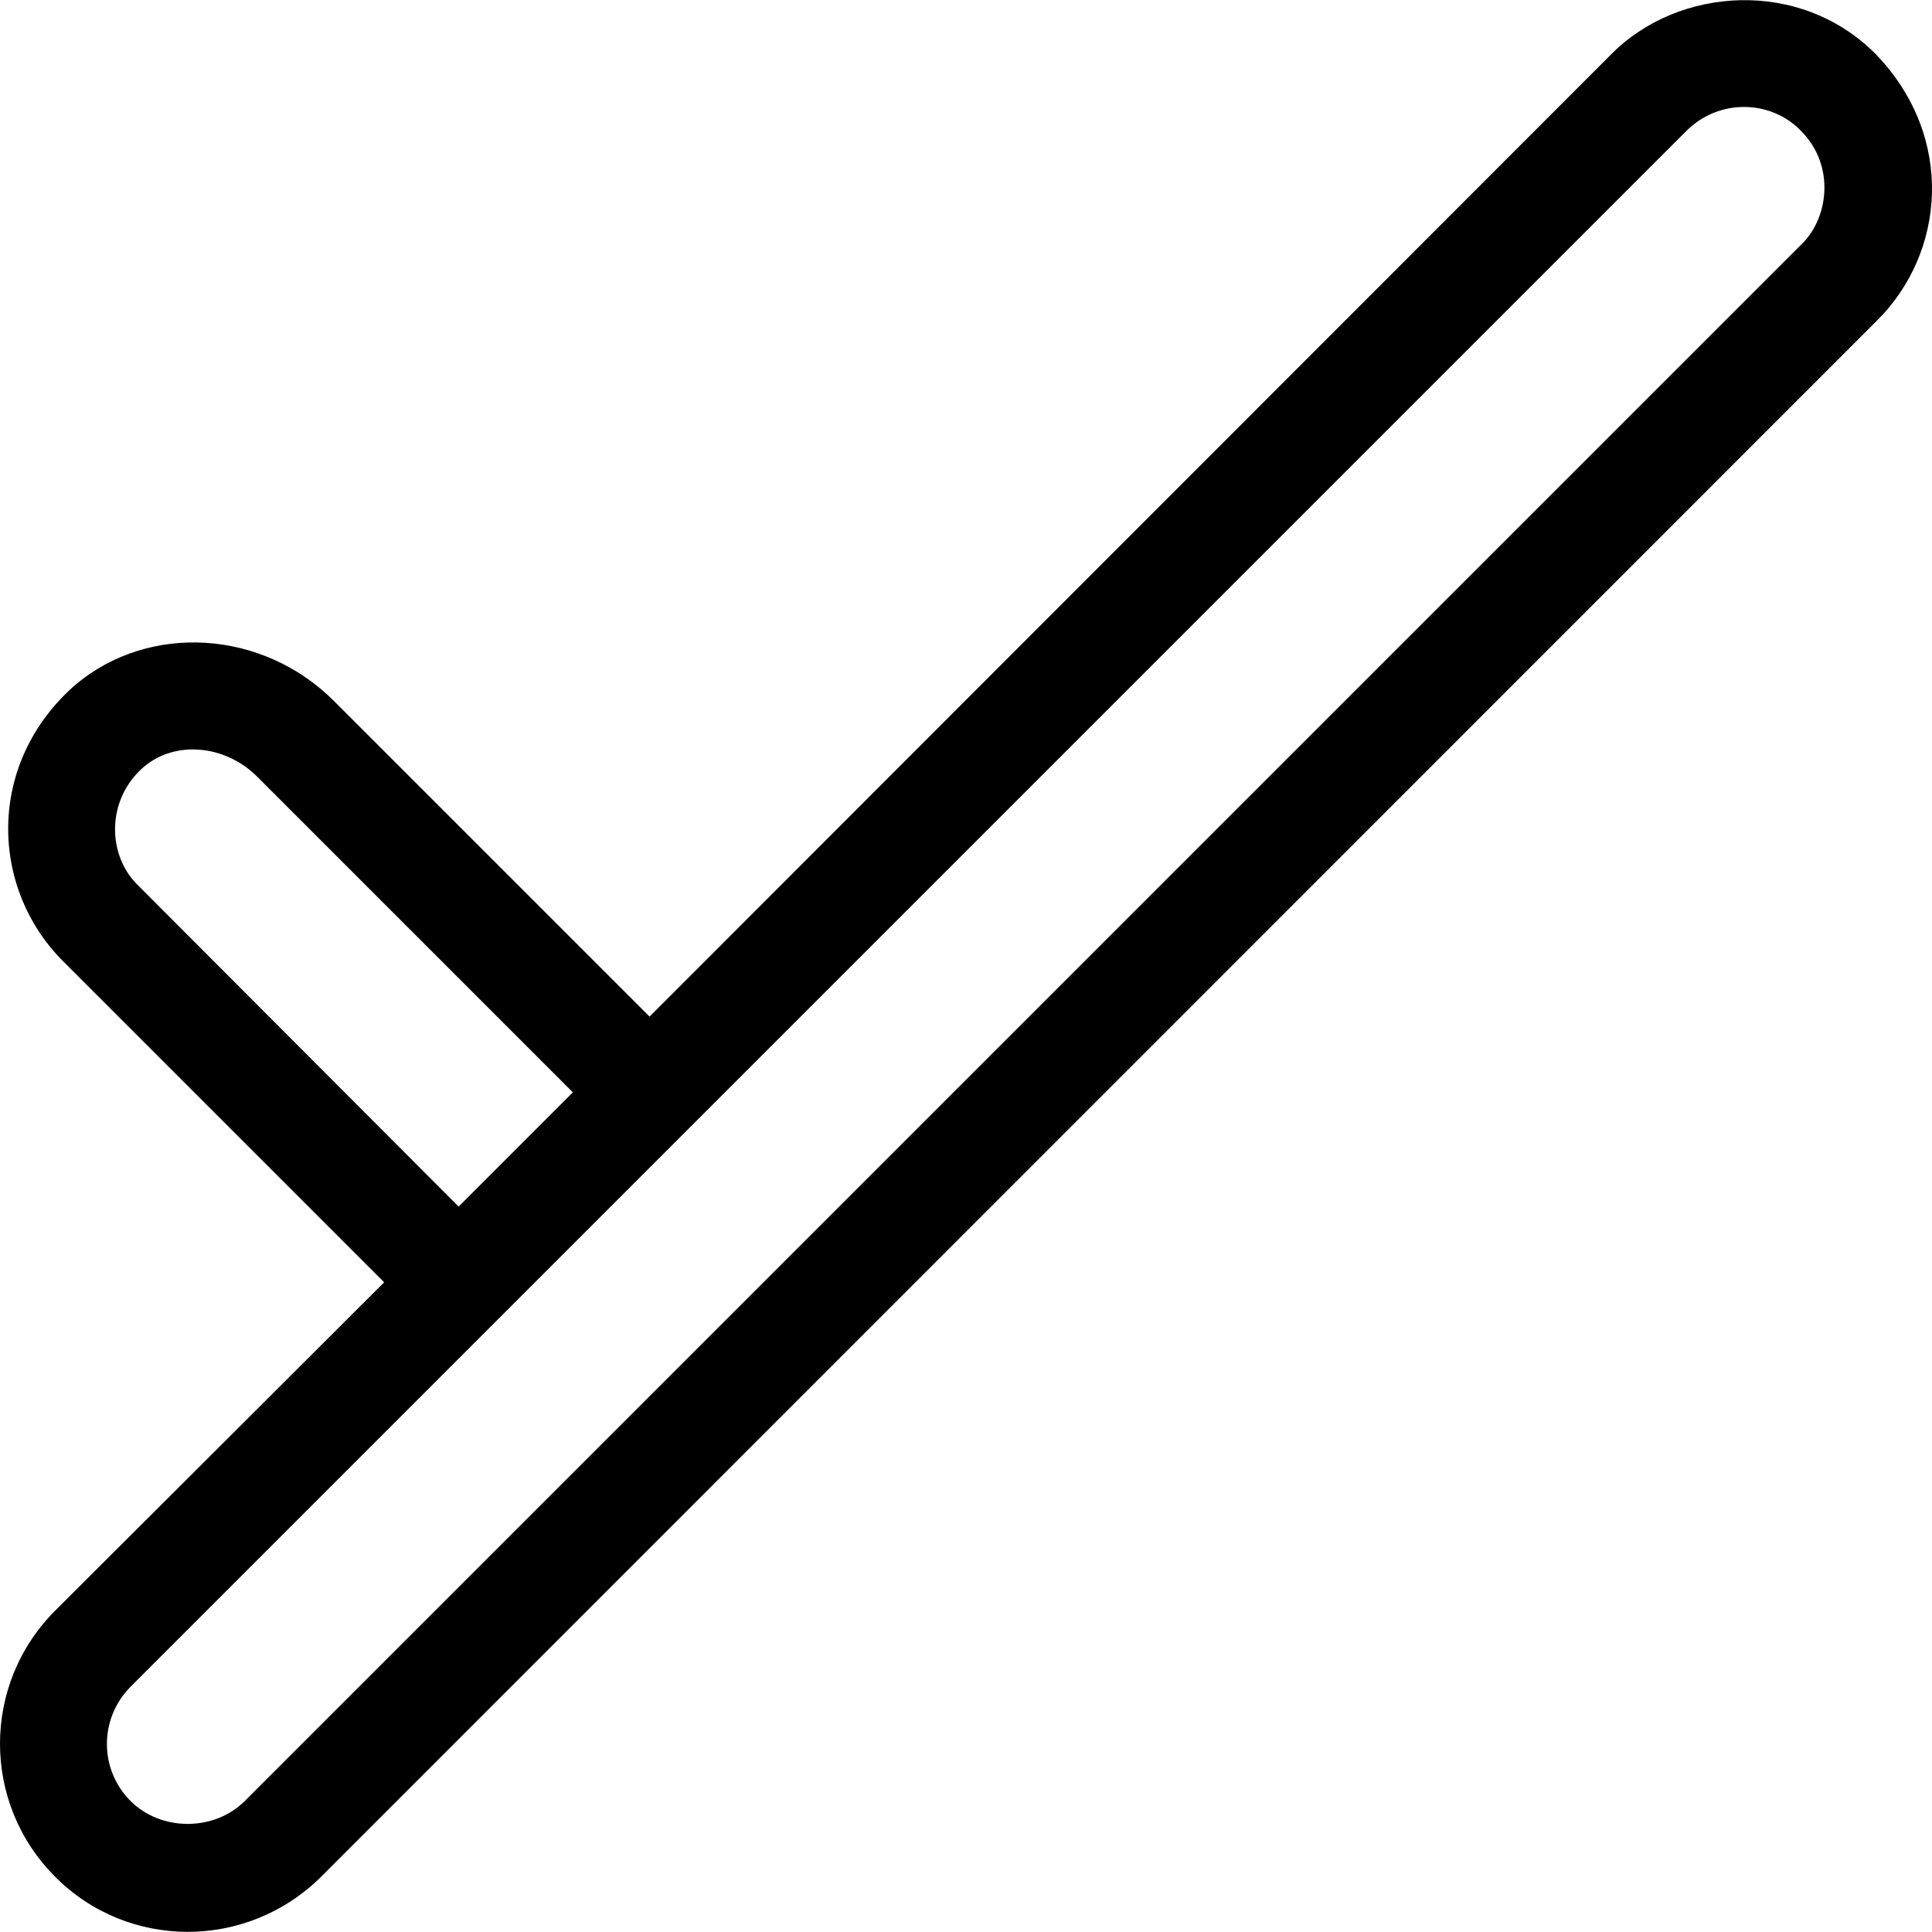
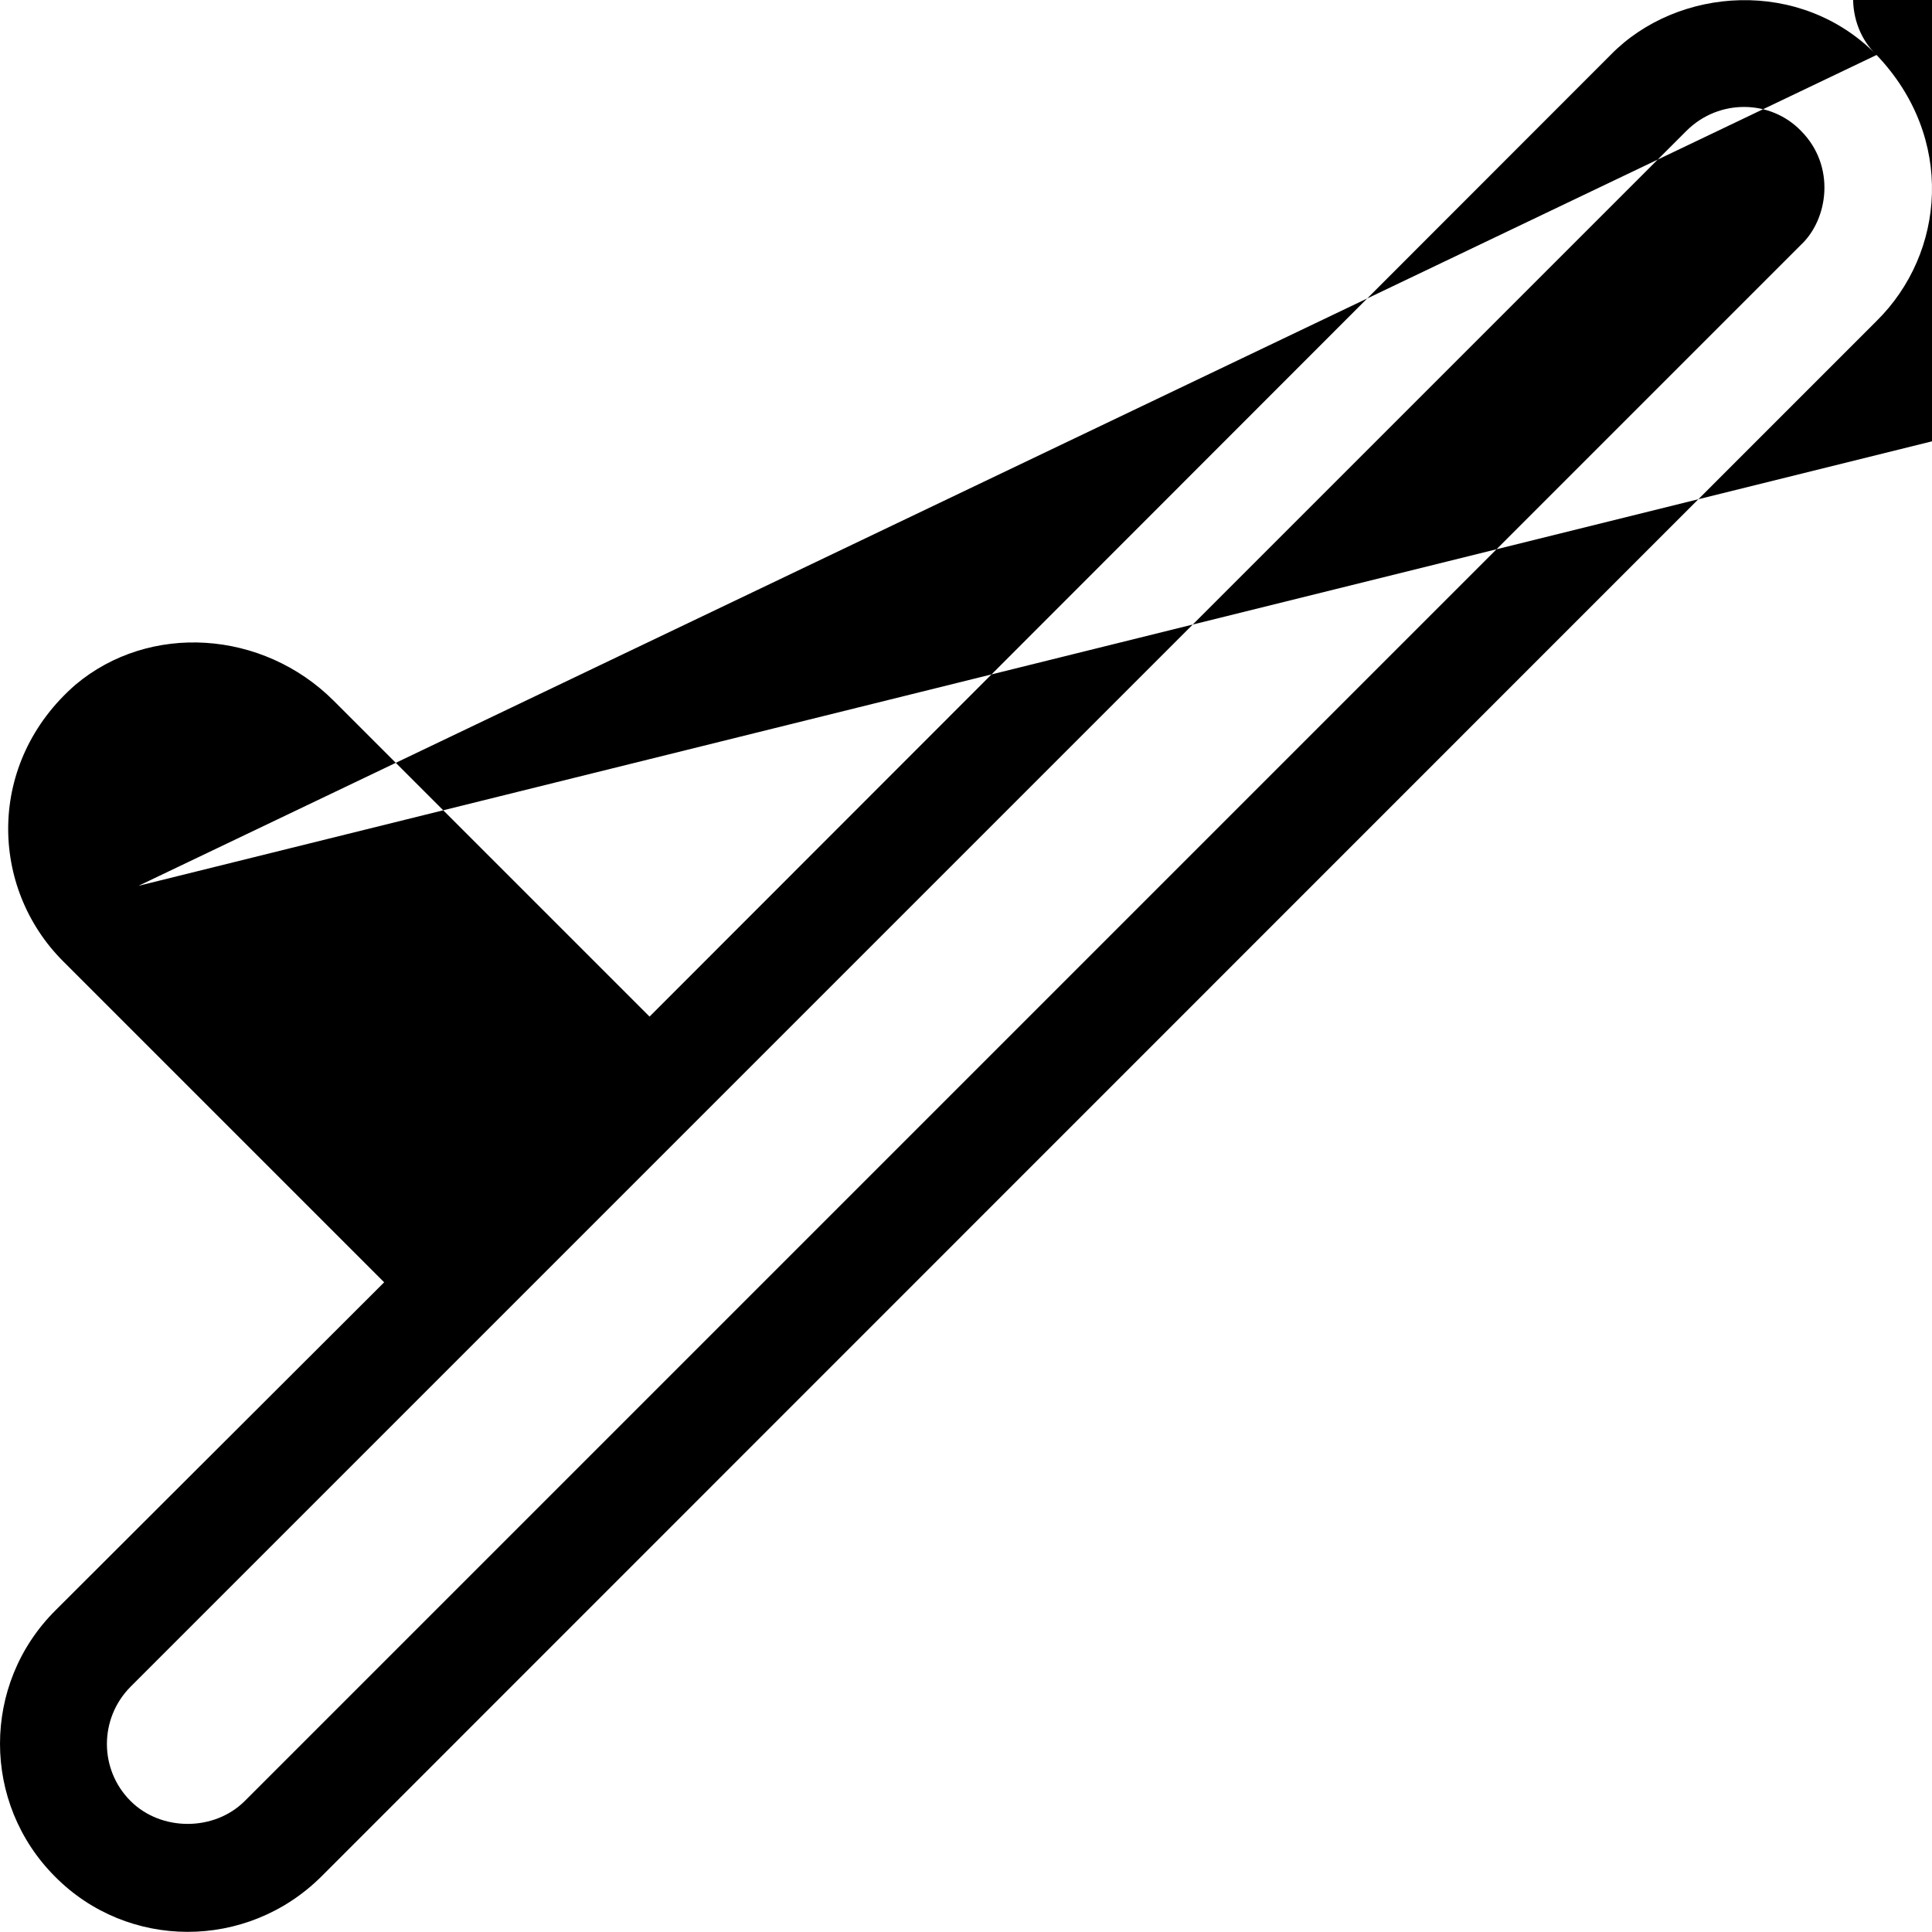
<svg xmlns="http://www.w3.org/2000/svg" fill="#000000" height="800px" width="800px" version="1.1" id="Layer_1" viewBox="0 0 392.498 392.498" xml:space="preserve">
  <g>
    <g>
-       <path d="M381.236,11.167c-15.386-15.709-40.404-13.964-54.044,0L131.96,206.529L67.83,142.399    c-14.481-14.481-37.495-15.903-52.493-3.297c-18.101,15.774-17.519,41.244-2.457,56.242l65.164,65.164L11.2,327.224    c-14.933,14.933-14.933,39.111,0,54.044c14.739,14.869,38.917,14.998,54.044,0L381.236,65.211    C395.2,51.442,397.269,27.975,381.236,11.167z M28.137,179.959c-6.4-6.077-6.659-17.519,1.099-24.178    c6.4-5.43,16.549-4.461,23.014,2.004l64.129,64.129l-23.208,23.208L28.137,179.959z M365.85,49.761L49.729,365.882    c-6.206,6.206-17.002,6.206-23.208,0c-6.4-6.4-6.4-16.743,0-23.208L342.642,26.553c6.659-6.594,17.131-6.271,23.208,0    C373.026,33.729,371.41,44.589,365.85,49.761z" />
+       <path d="M381.236,11.167c-15.386-15.709-40.404-13.964-54.044,0L131.96,206.529L67.83,142.399    c-14.481-14.481-37.495-15.903-52.493-3.297c-18.101,15.774-17.519,41.244-2.457,56.242l65.164,65.164L11.2,327.224    c-14.933,14.933-14.933,39.111,0,54.044c14.739,14.869,38.917,14.998,54.044,0L381.236,65.211    C395.2,51.442,397.269,27.975,381.236,11.167z c-6.4-6.077-6.659-17.519,1.099-24.178    c6.4-5.43,16.549-4.461,23.014,2.004l64.129,64.129l-23.208,23.208L28.137,179.959z M365.85,49.761L49.729,365.882    c-6.206,6.206-17.002,6.206-23.208,0c-6.4-6.4-6.4-16.743,0-23.208L342.642,26.553c6.659-6.594,17.131-6.271,23.208,0    C373.026,33.729,371.41,44.589,365.85,49.761z" />
    </g>
  </g>
</svg>